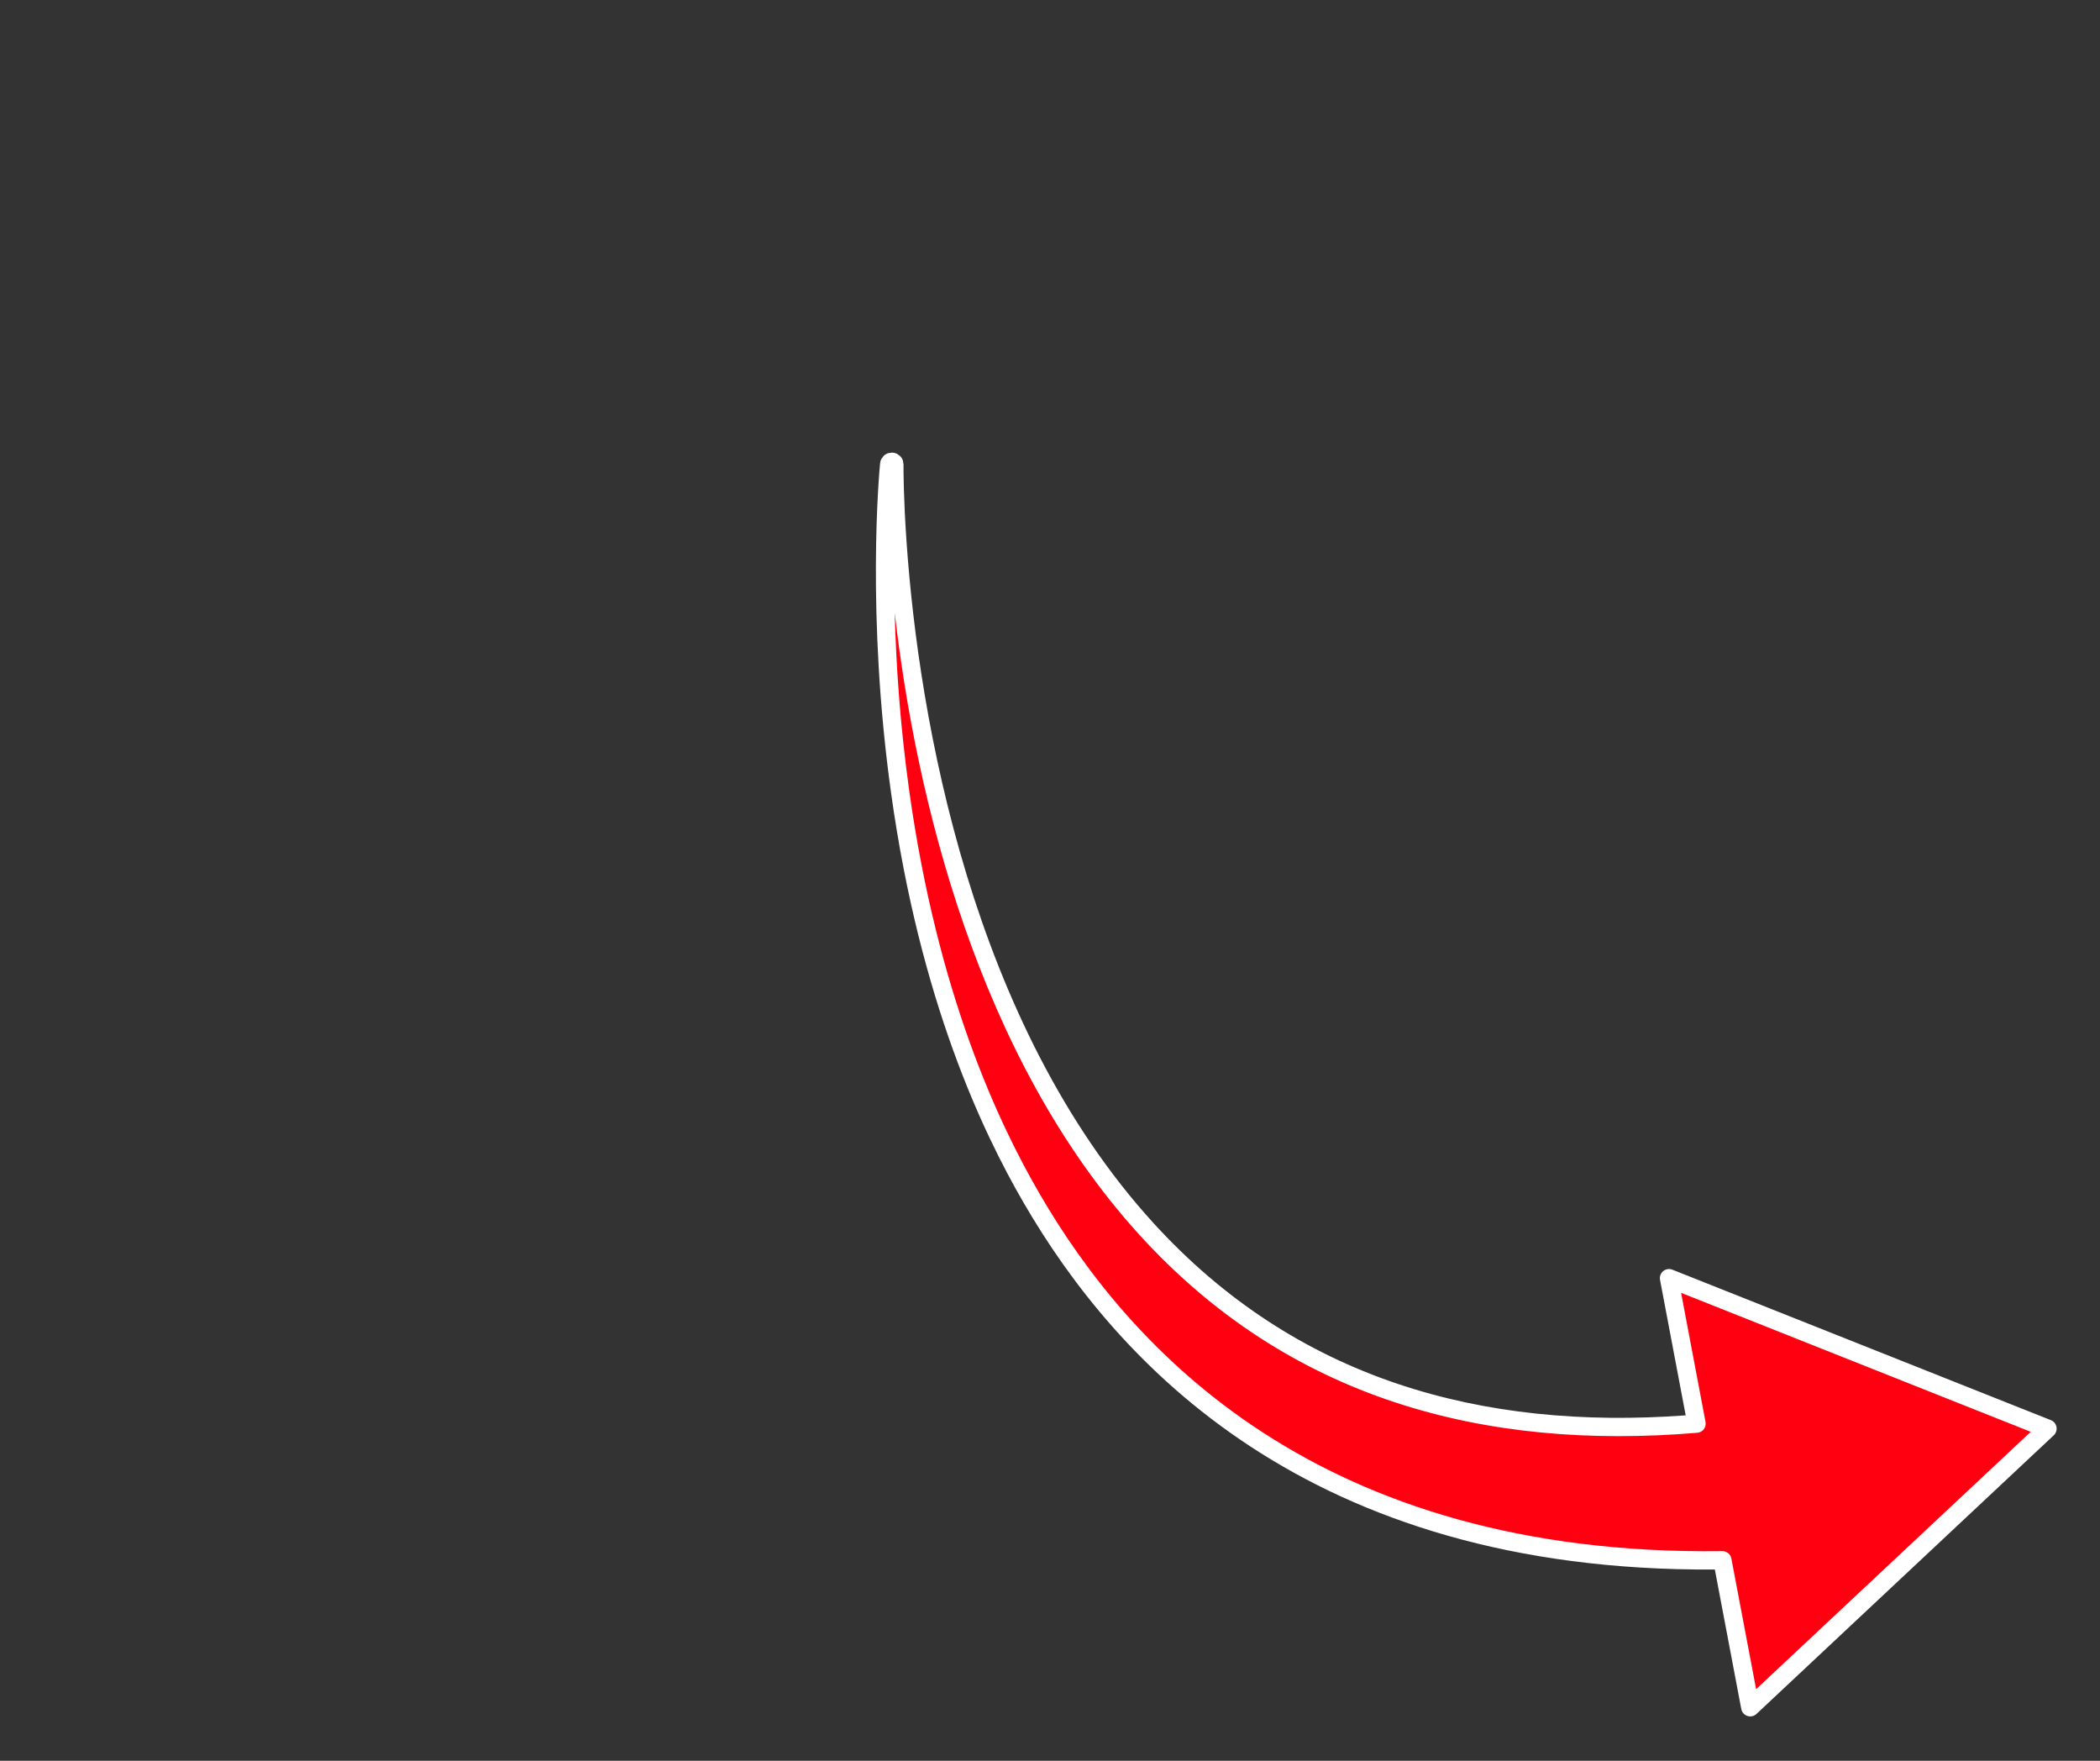
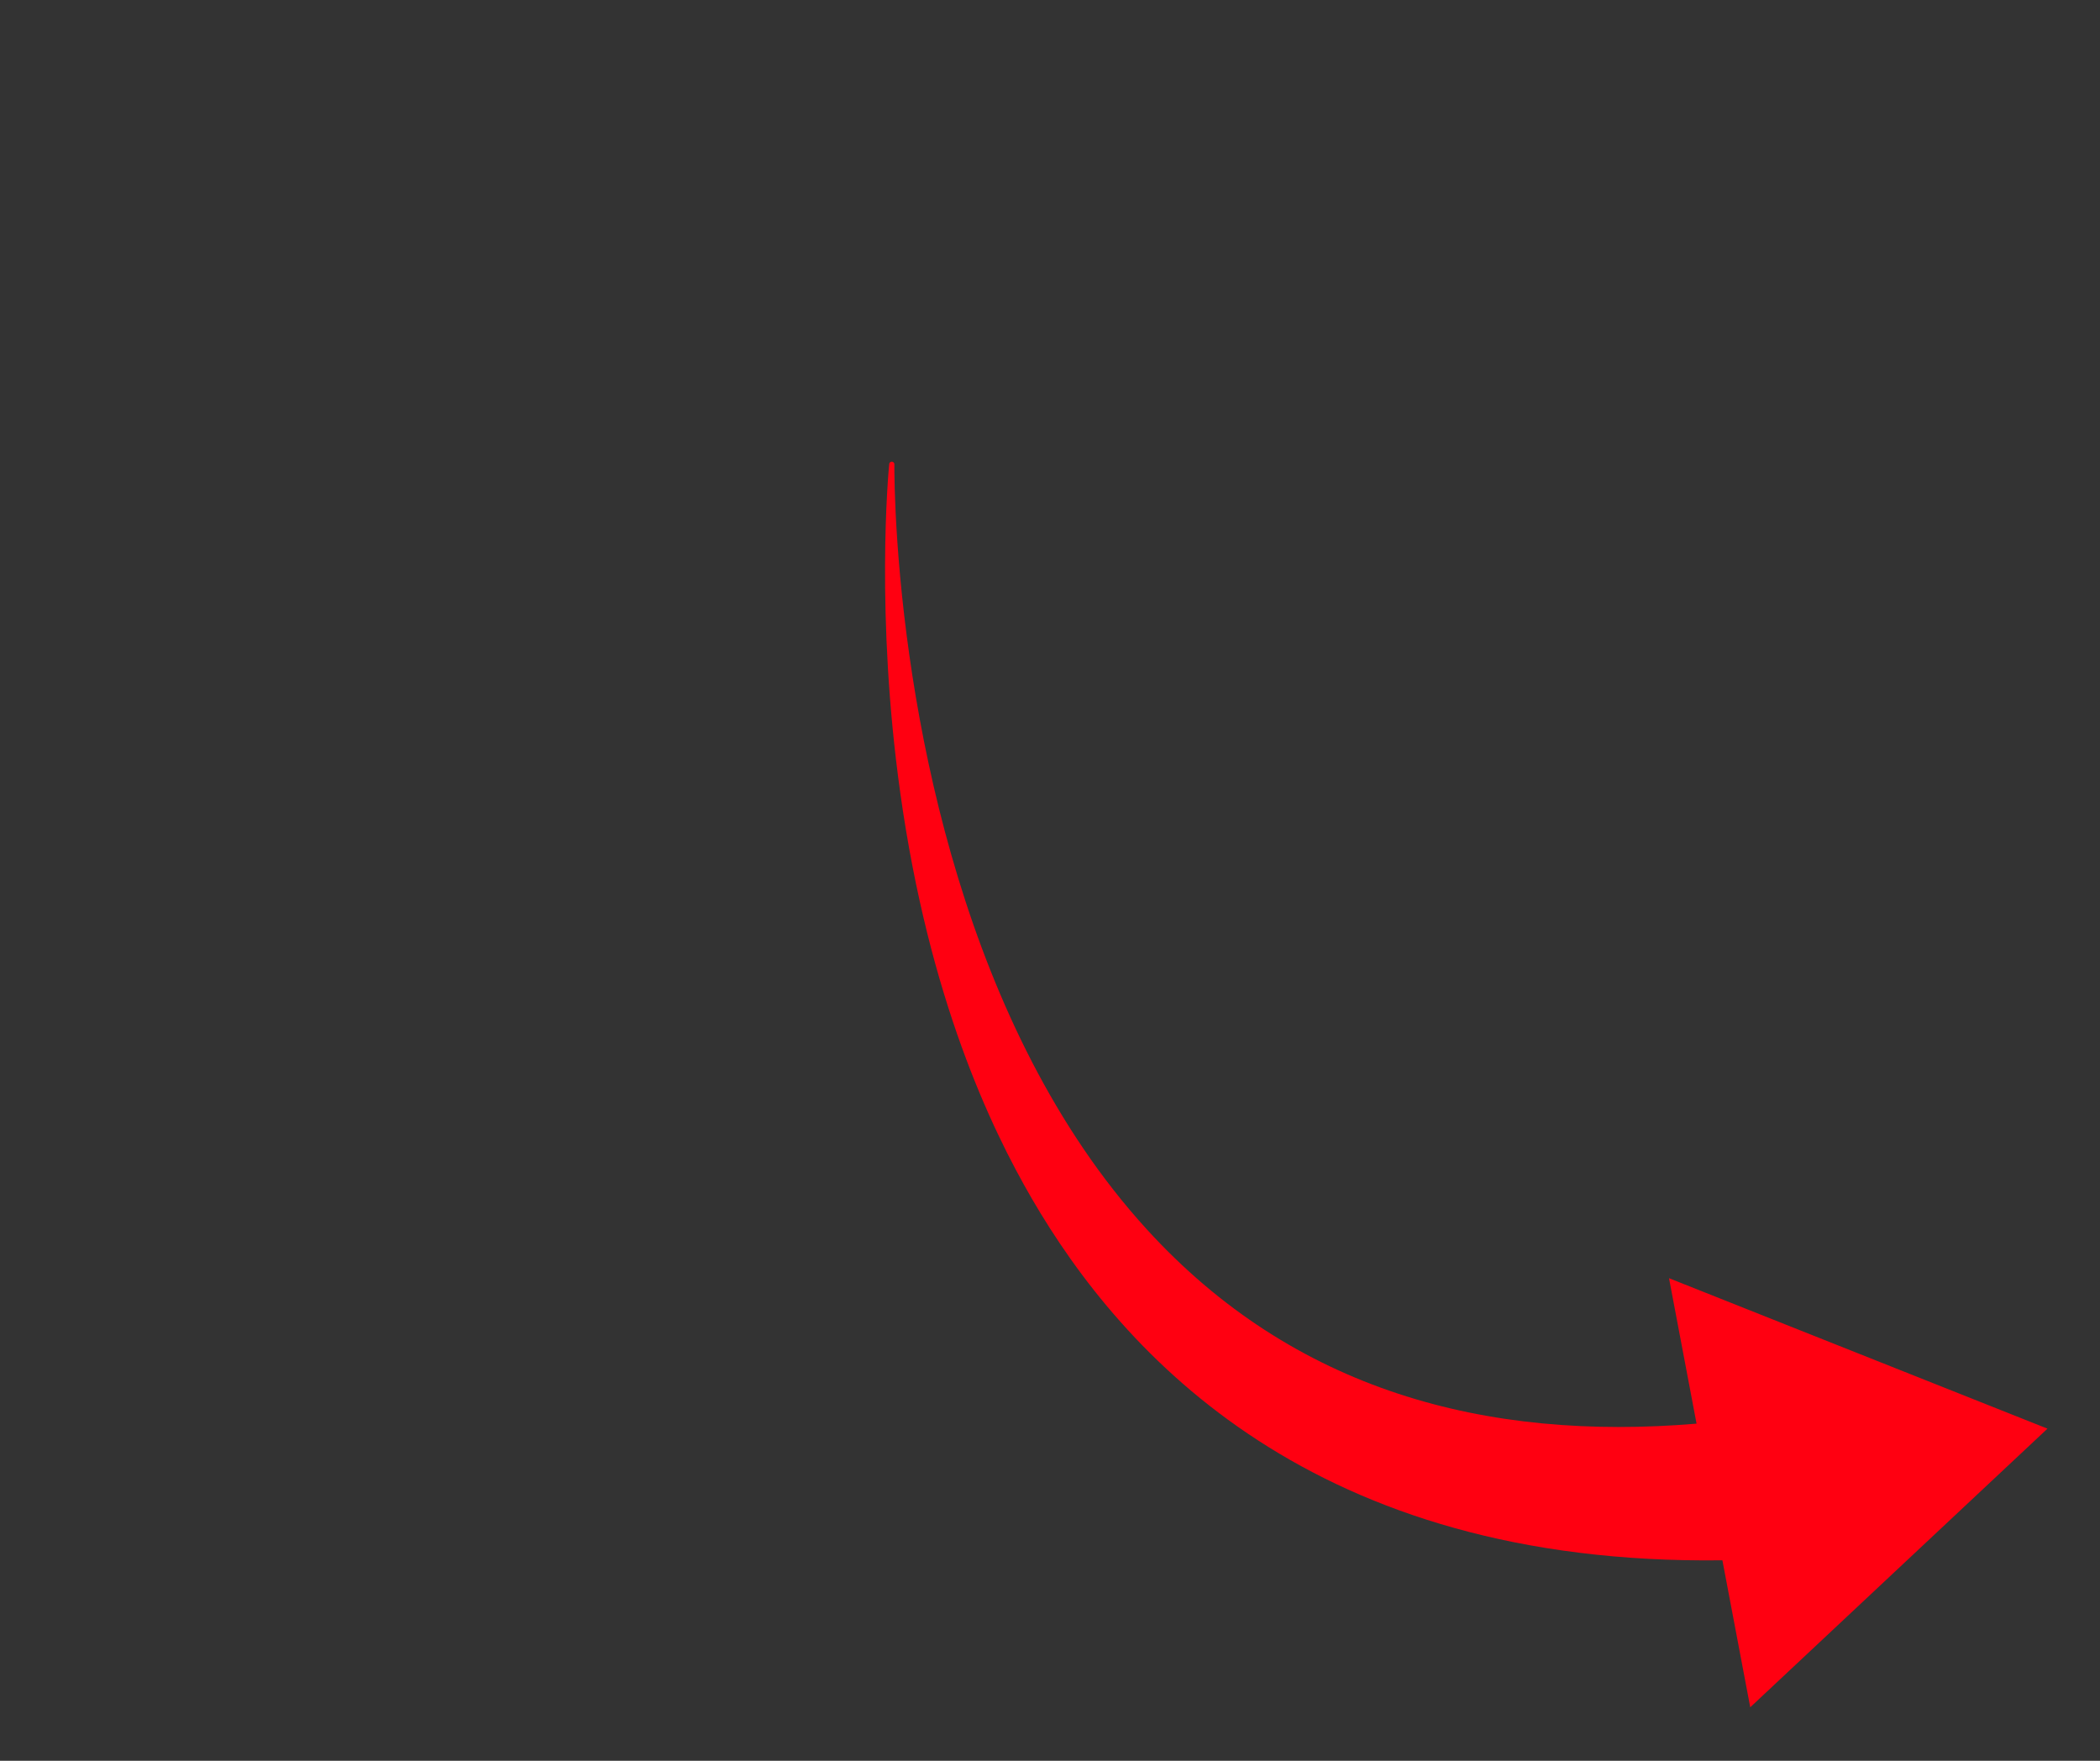
<svg xmlns="http://www.w3.org/2000/svg" width="940" zoomAndPan="magnify" viewBox="0 0 705 591" height="788" preserveAspectRatio="xMidYMid meet" version="1.2">
  <rect x="0" y="0" width="705" height="591" fill="#333333" stroke="none" />
  <defs>
    <clipPath id="f4922efb8d">
-       <path d="M 294 151.84 L 690.582 151.84 L 690.582 576.375 L 294 576.375 Z M 294 151.84 " />
-     </clipPath>
+       </clipPath>
  </defs>
  <g id="b751d3cbe8">
    <path style=" stroke:none;fill-rule:evenodd;fill:#ff0011;fill-opacity:1;" d="M 569.559 477.844 C 498.926 483.773 434.324 466.809 384.812 412.422 C 323.582 345.148 305.445 242.434 301.254 181.844 C 300.242 167.227 300.242 157.715 300.254 155.898 C 300.266 155.719 300.266 155.719 300.211 155.559 C 300.098 155.219 299.824 155.082 299.77 155.062 C 299.441 154.902 299.145 155.004 299.102 155.027 C 298.762 155.141 298.625 155.414 298.602 155.469 C 298.512 155.648 298.523 155.66 298.512 155.867 C 298.227 158.758 293.863 206.301 302.227 266.062 C 311.879 334.969 332.559 378.484 346.391 402.285 C 377.051 455.062 440.984 525.496 578.234 523.707 L 587.582 573.039 L 687.367 479.52 L 560.312 429.02 Z M 569.559 477.844 " />
    <g clip-rule="nonzero" clip-path="url(#f4922efb8d)">
      <path style=" stroke:none;fill-rule:evenodd;fill:#ffffff;fill-opacity:1;" d="M 565.91 475.055 L 557.297 429.586 C 557.082 428.488 557.492 427.363 558.352 426.648 C 559.223 425.934 560.402 425.754 561.445 426.164 L 688.5 476.664 C 689.484 477.051 690.188 477.91 690.391 478.941 C 690.582 479.973 690.23 481.039 689.473 481.754 L 589.68 575.273 C 588.863 576.043 587.684 576.305 586.633 575.953 C 585.566 575.602 584.773 574.707 584.57 573.605 C 584.57 573.605 575.699 526.801 575.699 526.801 C 438.594 527.699 374.57 456.902 343.727 403.836 C 329.793 379.832 308.922 335.965 299.191 266.484 C 290.762 206.332 295.168 158.484 295.453 155.57 L 295.574 154.812 L 295.848 154.121 L 296.652 153.008 L 297.266 152.52 L 298.07 152.125 L 299.461 151.91 L 300.242 152 L 301.105 152.293 L 302.227 153.109 L 302.715 153.723 L 303.109 154.539 L 303.324 155.922 C 303.312 157.727 303.312 167.148 304.324 181.625 C 308.469 241.73 326.348 343.629 387.09 410.355 C 435.105 463.113 497.578 480.078 565.91 475.055 Z M 301.57 156.07 C 301.57 156.023 301.57 156 301.57 156 C 301.57 156 301.57 156.035 301.57 156.07 Z M 300.367 205.652 C 300.809 222.809 302.148 243.363 305.273 265.633 C 314.836 333.969 335.32 377.145 349.043 400.742 C 379.34 452.898 442.559 522.402 578.203 520.633 C 579.688 520.621 580.977 521.676 581.25 523.141 L 589.555 566.973 L 681.746 480.586 C 659.73 471.832 564.367 433.93 564.367 433.93 L 572.57 477.277 C 572.73 478.125 572.523 479.012 571.992 479.703 C 571.473 480.395 570.68 480.836 569.805 480.902 C 498.199 486.914 432.738 469.633 382.543 414.496 C 328.195 354.777 307.438 267.391 300.367 205.652 Z M 297.195 155.844 C 297.195 155.809 297.195 155.773 297.195 155.773 C 297.195 155.773 297.195 155.797 297.195 155.844 Z M 297.195 155.844 " />
    </g>
  </g>
</svg>